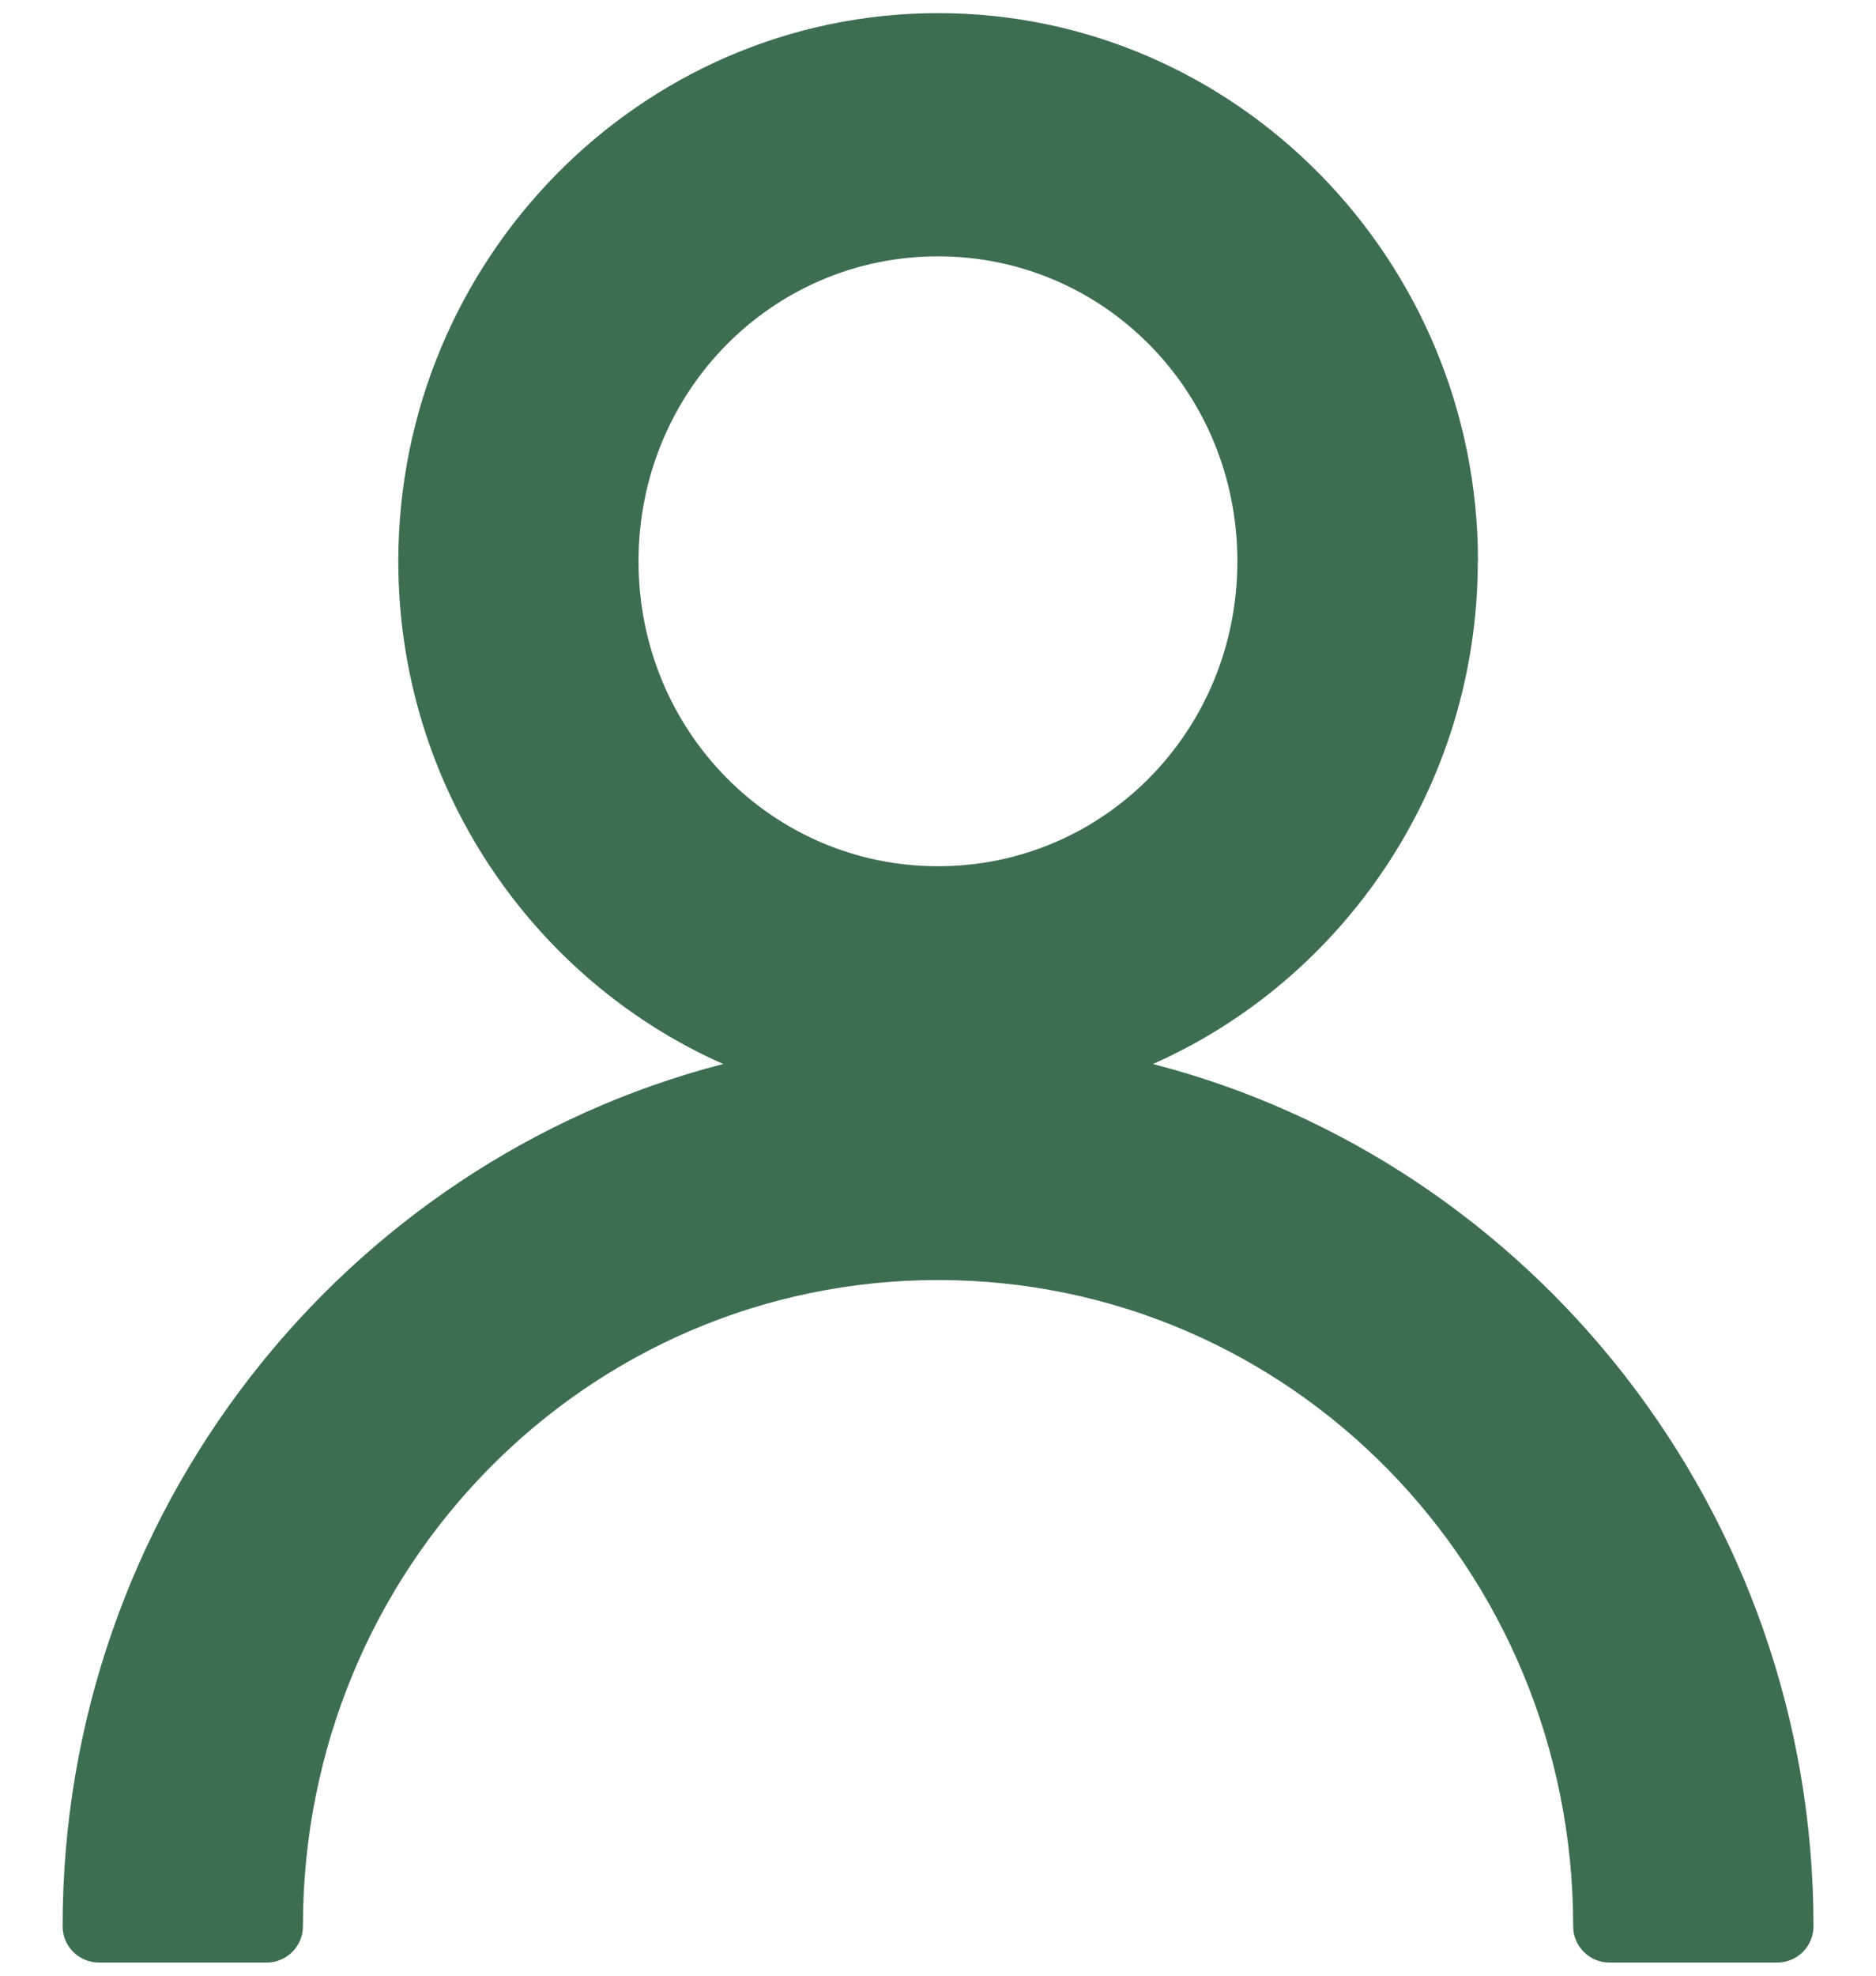
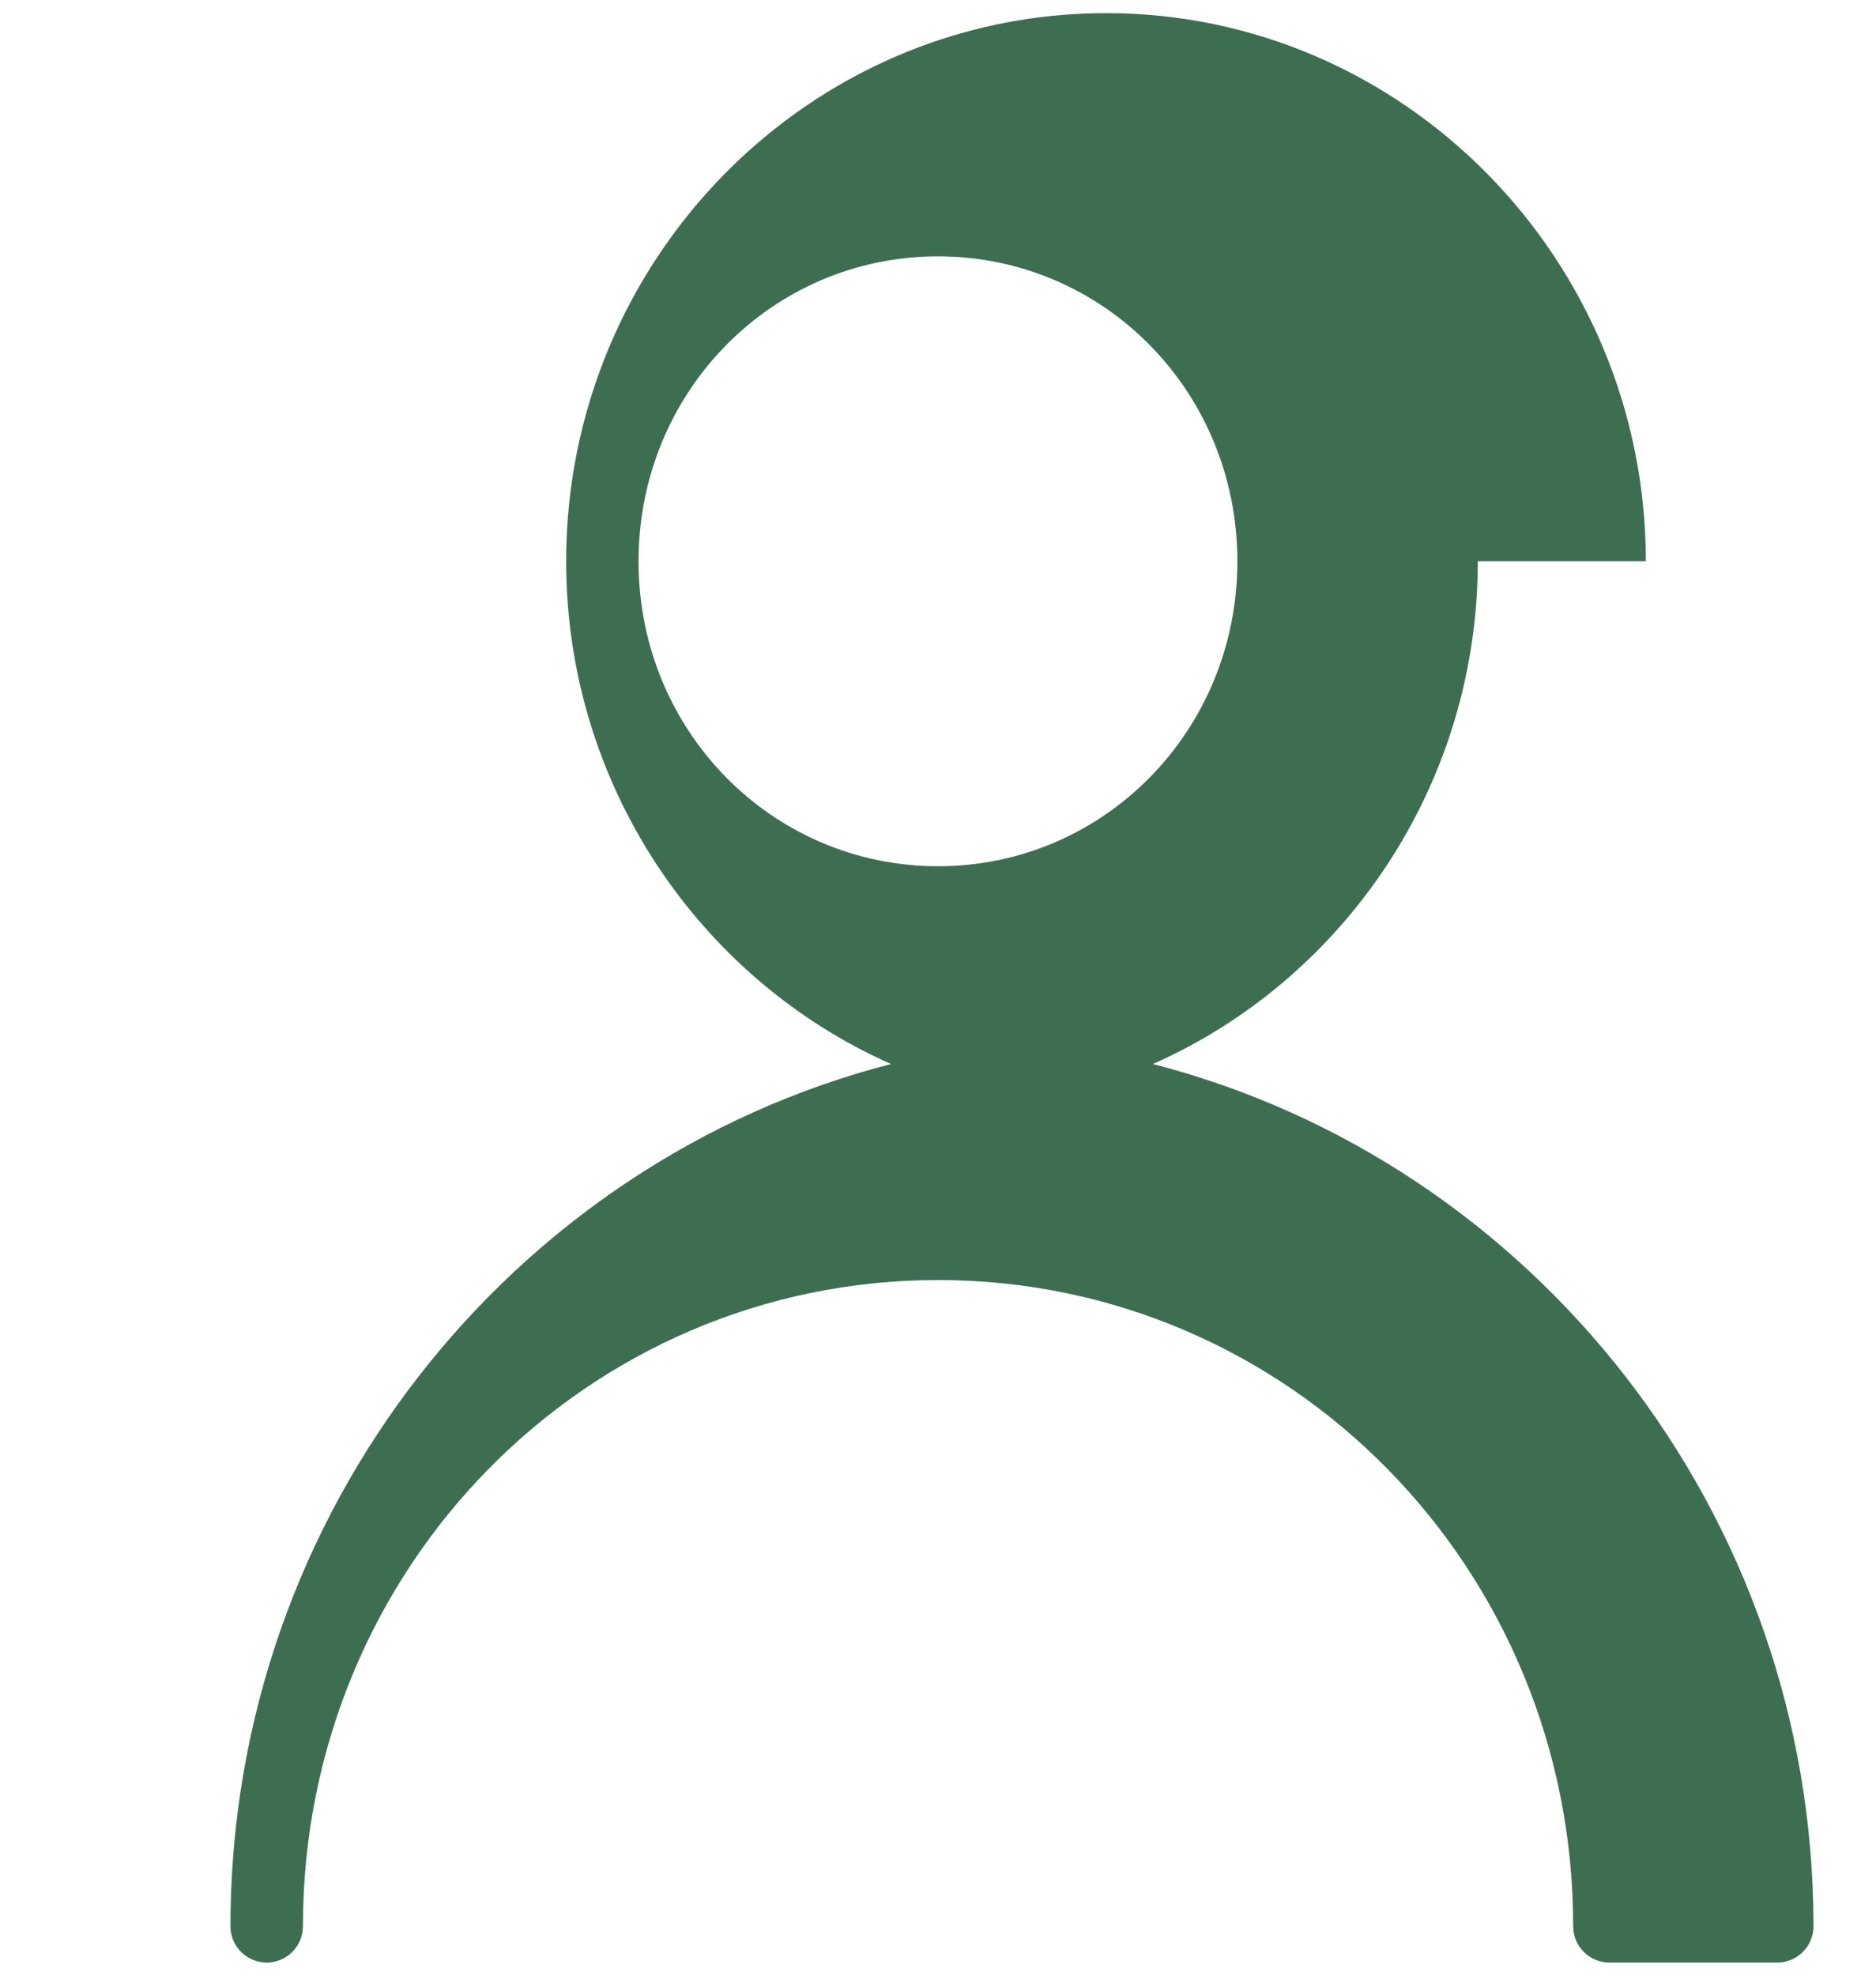
<svg xmlns="http://www.w3.org/2000/svg" fill="none" height="20" viewBox="0 0 19 20" width="19">
-   <path clip-rule="evenodd" d="m14.967 5.682c0 2.269-1.355 4.232-3.29 5.089 3.841.99 6.69 4.535 6.69 8.729 0 .203-.165.367-.367.367h-1.7c-.203 0-.367-.165-.367-.367 0-3.628-2.876-6.542-6.432-6.542-3.557 0-6.433 2.913-6.433 6.542 0 .203-.165.367-.367.367h-1.7c-.203 0-.367-.165-.367-.367 0-4.193 2.85-7.739 6.69-8.729-1.935-.857-3.29-2.82-3.29-5.089 0-3.051 2.45-5.549 5.468-5.549 3.017 0 5.467 2.498 5.467 5.549zm-8.5 0c0-1.719 1.355-3.087 3.033-3.087s3.032 1.368 3.032 3.087c0 1.719-1.355 3.087-3.032 3.087s-3.033-1.368-3.033-3.087z" fill="#3e6e52" fill-rule="evenodd" />
+   <path clip-rule="evenodd" d="m14.967 5.682c0 2.269-1.355 4.232-3.29 5.089 3.841.99 6.69 4.535 6.69 8.729 0 .203-.165.367-.367.367h-1.7c-.203 0-.367-.165-.367-.367 0-3.628-2.876-6.542-6.432-6.542-3.557 0-6.433 2.913-6.433 6.542 0 .203-.165.367-.367.367c-.203 0-.367-.165-.367-.367 0-4.193 2.85-7.739 6.69-8.729-1.935-.857-3.29-2.82-3.29-5.089 0-3.051 2.45-5.549 5.468-5.549 3.017 0 5.467 2.498 5.467 5.549zm-8.5 0c0-1.719 1.355-3.087 3.033-3.087s3.032 1.368 3.032 3.087c0 1.719-1.355 3.087-3.032 3.087s-3.033-1.368-3.033-3.087z" fill="#3e6e52" fill-rule="evenodd" />
</svg>